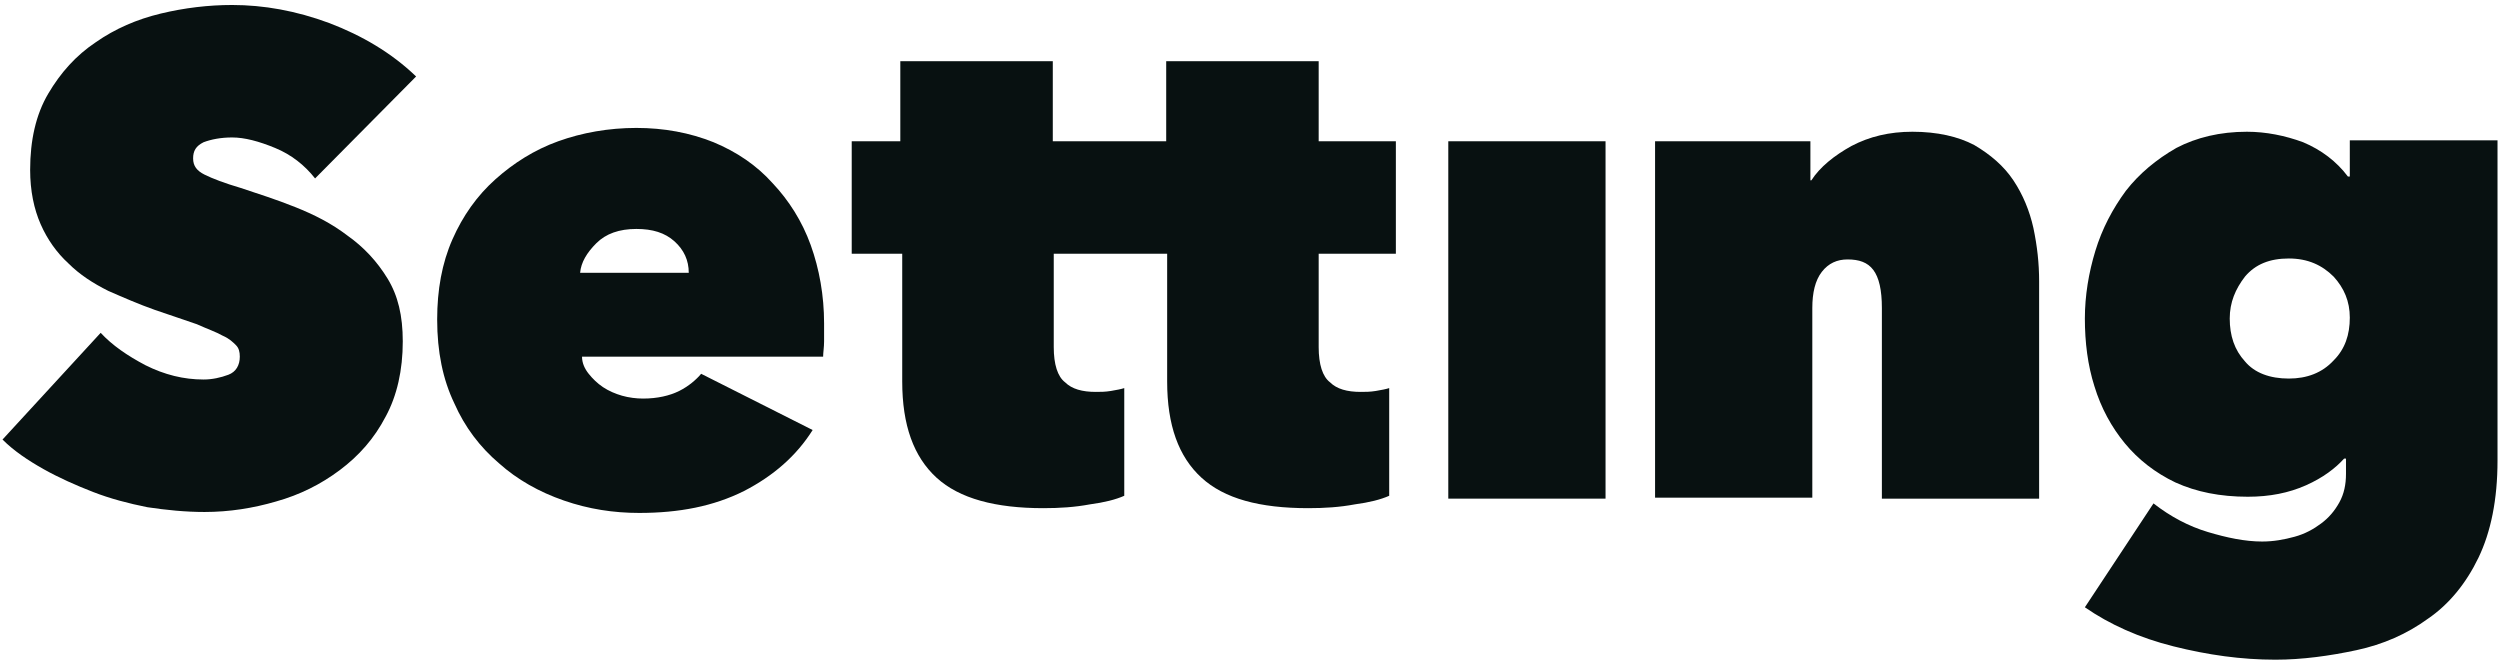
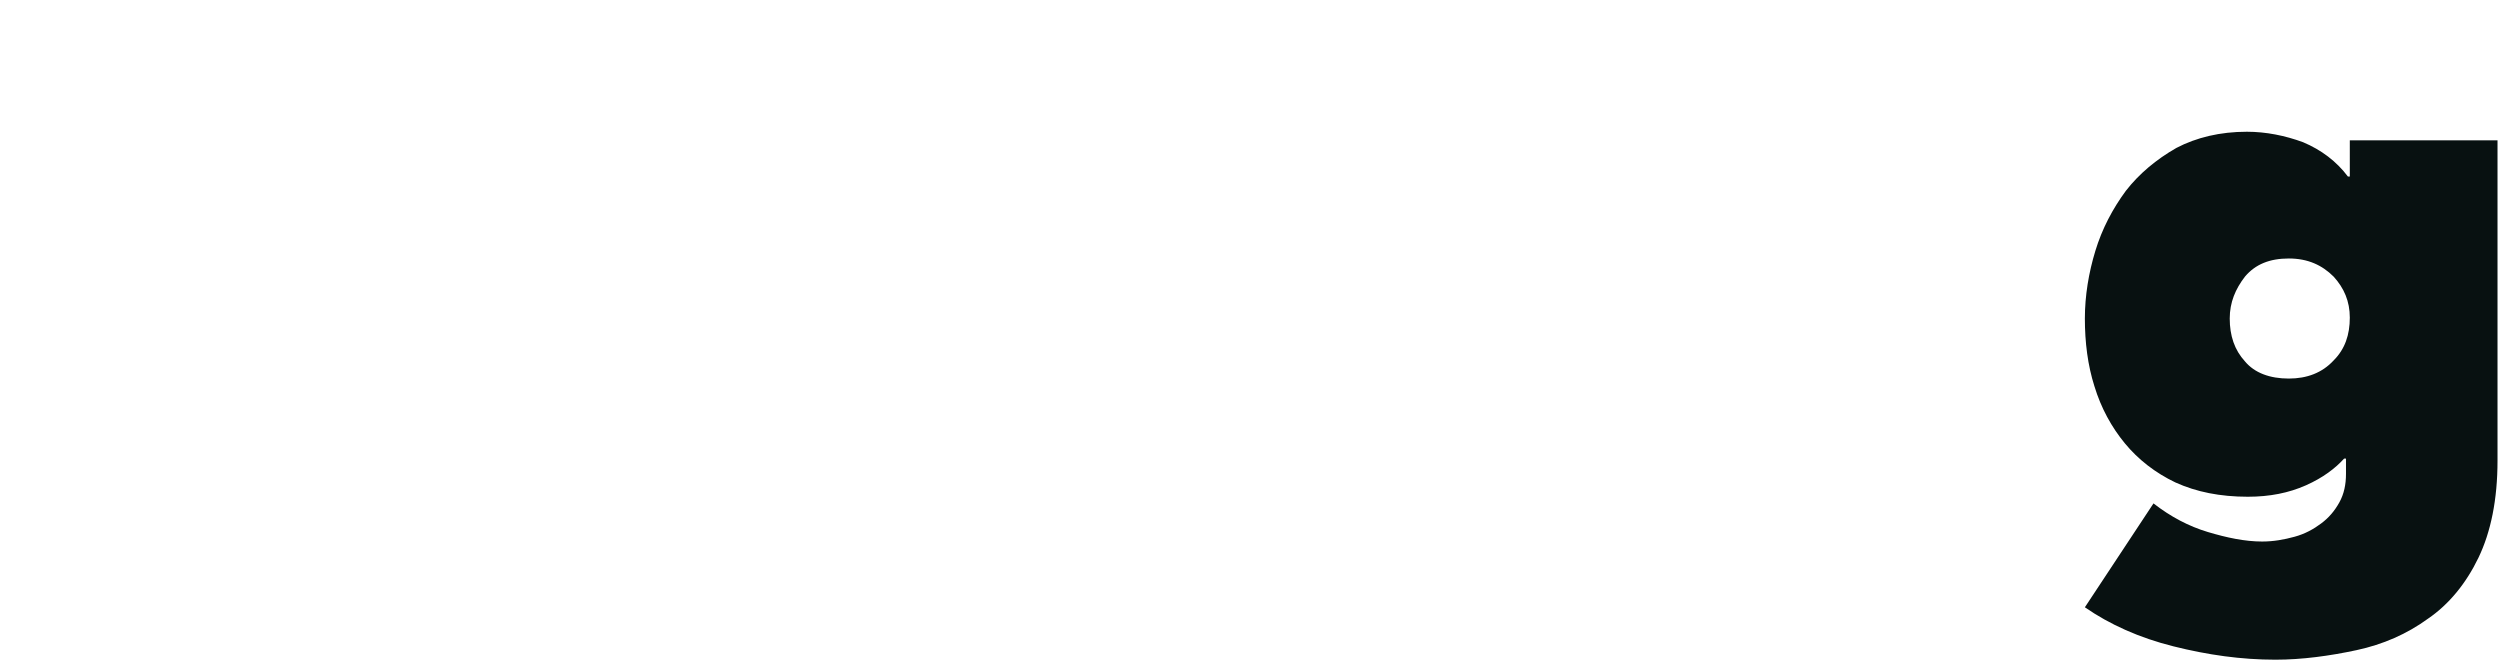
<svg xmlns="http://www.w3.org/2000/svg" width="334" height="89" viewBox="0 0 334 89" fill="none">
-   <path fill-rule="evenodd" clip-rule="evenodd" d="M27.328 68.401C24.781 68.401 22.235 68.146 19.688 67.764C17.142 67.255 14.723 66.618 12.431 65.727C10.139 64.836 7.848 63.817 5.811 62.671C3.774 61.525 1.864 60.252 0.336 58.724L13.45 44.465C14.978 46.12 17.015 47.52 19.434 48.794C21.98 50.067 24.526 50.703 27.2 50.703C28.346 50.703 29.492 50.449 30.511 50.067C31.529 49.685 32.038 48.794 32.038 47.648C32.038 47.011 31.911 46.502 31.529 46.12C31.147 45.738 30.638 45.229 29.747 44.847C28.855 44.337 27.709 43.955 26.309 43.319C24.781 42.809 22.999 42.173 20.707 41.409C18.543 40.645 16.505 39.754 14.468 38.863C12.431 37.844 10.649 36.698 9.121 35.17C7.593 33.77 6.32 31.987 5.429 29.95C4.537 27.913 4.028 25.494 4.028 22.693C4.028 18.746 4.792 15.309 6.447 12.508C8.102 9.707 10.139 7.415 12.813 5.632C15.36 3.85 18.288 2.577 21.471 1.813C24.654 1.049 27.837 0.667 31.02 0.667C35.221 0.667 39.55 1.431 44.006 3.086C48.335 4.741 52.282 7.033 55.592 10.216L42.096 23.839C40.696 22.057 38.913 20.656 36.749 19.765C34.585 18.874 32.675 18.364 31.02 18.364C29.492 18.364 28.219 18.619 27.2 19.001C26.182 19.51 25.8 20.147 25.8 21.165C25.8 22.184 26.309 22.82 27.328 23.33C28.346 23.839 30.001 24.476 32.166 25.112C34.457 25.876 36.876 26.64 39.423 27.659C41.969 28.677 44.261 29.823 46.425 31.478C48.59 33.006 50.372 34.916 51.773 37.208C53.173 39.499 53.81 42.173 53.81 45.611C53.81 49.43 53.046 52.868 51.518 55.669C49.99 58.597 47.953 60.889 45.407 62.799C42.86 64.708 40.059 66.109 36.876 67C33.821 67.891 30.638 68.401 27.328 68.401Z" fill="#081111" />
-   <path fill-rule="evenodd" clip-rule="evenodd" d="M92.018 36.443C92.018 34.788 91.382 33.388 90.109 32.242C88.835 31.096 87.18 30.587 85.016 30.587C82.724 30.587 80.942 31.223 79.668 32.496C78.395 33.77 77.631 35.043 77.504 36.443H92.018ZM110.098 43.191C110.098 43.955 110.098 44.719 110.098 45.61C110.098 46.374 109.97 47.138 109.97 47.647H77.759C77.759 48.539 78.141 49.303 78.65 49.939C79.159 50.576 79.796 51.212 80.56 51.721C81.324 52.231 82.215 52.613 83.106 52.867C83.997 53.122 85.016 53.249 85.907 53.249C87.817 53.249 89.472 52.867 90.745 52.231C92.018 51.594 93.037 50.703 93.674 49.939L108.57 57.451C106.405 60.889 103.35 63.562 99.403 65.599C95.329 67.636 90.745 68.528 85.398 68.528C81.96 68.528 78.65 68.018 75.34 66.873C72.029 65.727 69.101 64.072 66.682 61.907C64.136 59.743 62.099 57.069 60.698 53.886C59.17 50.703 58.406 47.011 58.406 42.682C58.406 38.735 59.043 35.17 60.443 31.987C61.844 28.804 63.754 26.131 66.173 23.966C68.592 21.802 71.393 20.019 74.576 18.873C77.759 17.727 81.324 17.091 85.016 17.091C88.708 17.091 92.146 17.727 95.329 19.001C98.384 20.274 101.058 22.056 103.222 24.475C105.387 26.767 107.169 29.568 108.315 32.751C109.461 35.934 110.098 39.499 110.098 43.191Z" fill="#081111" />
-   <path fill-rule="evenodd" clip-rule="evenodd" d="M186.488 33.897V18.873H176.175V8.179H155.804V18.873H150.966H149.184H140.653V8.179H120.282V18.873H113.789V33.897H120.537V50.958C120.537 56.815 122.065 61.016 125.12 63.817C128.176 66.618 133.014 67.891 139.38 67.891C141.545 67.891 143.582 67.764 145.619 67.382C147.529 67.127 149.056 66.745 150.202 66.236V51.849C149.82 51.976 149.184 52.104 148.42 52.231C147.656 52.358 147.019 52.358 146.383 52.358C144.6 52.358 143.2 51.976 142.308 51.085C141.29 50.321 140.781 48.666 140.781 46.374V33.897H149.311H151.093H155.932V50.958C155.932 56.815 157.459 61.016 160.515 63.817C163.571 66.618 168.281 67.891 174.775 67.891C176.939 67.891 178.976 67.764 181.013 67.382C182.923 67.127 184.451 66.745 185.597 66.236V51.849C185.215 51.976 184.578 52.104 183.814 52.231C183.05 52.358 182.414 52.358 181.777 52.358C179.995 52.358 178.594 51.976 177.703 51.085C176.685 50.321 176.175 48.666 176.175 46.374V33.897H186.488Z" fill="#081111" />
-   <path fill-rule="evenodd" clip-rule="evenodd" d="M193.492 18.873H214.5V66.618H193.492V18.873Z" fill="#081111" />
-   <path fill-rule="evenodd" clip-rule="evenodd" d="M221.499 18.874H241.87V24.094H241.997C243.143 22.311 245.053 20.784 247.345 19.51C249.764 18.237 252.438 17.601 255.493 17.601C258.804 17.601 261.605 18.237 263.769 19.383C265.933 20.656 267.716 22.184 268.989 24.094C270.262 26.004 271.153 28.168 271.663 30.46C272.172 32.879 272.427 35.171 272.427 37.59V66.618H251.419V41.155C251.419 38.736 251.037 37.08 250.273 36.062C249.509 35.043 248.363 34.661 246.836 34.661C245.435 34.661 244.289 35.171 243.398 36.316C242.507 37.462 242.125 39.117 242.125 41.155V66.491H221.117V18.874H221.499Z" fill="#081111" />
  <path fill-rule="evenodd" clip-rule="evenodd" d="M297.892 42.555C297.892 44.847 298.528 46.757 299.929 48.284C301.202 49.812 303.239 50.576 305.785 50.576C308.204 50.576 310.241 49.812 311.769 48.157C313.297 46.629 313.934 44.719 313.934 42.428C313.934 40.263 313.17 38.481 311.769 36.953C310.241 35.425 308.332 34.534 305.785 34.534C303.239 34.534 301.329 35.298 299.929 36.953C298.655 38.608 297.892 40.391 297.892 42.555ZM278.539 42.555C278.539 39.499 279.048 36.444 279.94 33.515C280.831 30.587 282.231 27.913 284.014 25.494C285.796 23.203 288.088 21.293 290.762 19.765C293.435 18.364 296.618 17.601 300.183 17.601C302.73 17.601 305.276 18.11 307.695 19.001C310.114 20.02 312.151 21.547 313.679 23.585H313.934V18.747H333.668V61.526C333.668 66.746 332.777 71.075 331.122 74.512C329.467 77.95 327.175 80.751 324.374 82.66C321.573 84.698 318.39 86.098 314.825 86.862C311.26 87.626 307.568 88.135 304.003 88.135C299.419 88.135 294.963 87.499 290.38 86.353C285.796 85.207 281.849 83.424 278.539 81.133L287.706 67.255C289.998 69.037 292.417 70.311 294.963 71.075C297.51 71.838 299.929 72.348 302.22 72.348C303.748 72.348 305.149 72.093 306.549 71.711C307.95 71.329 309.096 70.692 310.114 69.929C311.133 69.165 311.897 68.273 312.533 67.128C313.17 65.982 313.424 64.709 313.424 63.308V61.271H313.17C312.024 62.544 310.369 63.817 308.077 64.836C305.785 65.854 303.239 66.364 300.311 66.364C296.618 66.364 293.435 65.727 290.634 64.454C287.961 63.181 285.669 61.398 283.886 59.234C282.104 57.069 280.703 54.523 279.812 51.595C278.921 48.794 278.539 45.738 278.539 42.555Z" fill="#081111" />
</svg>